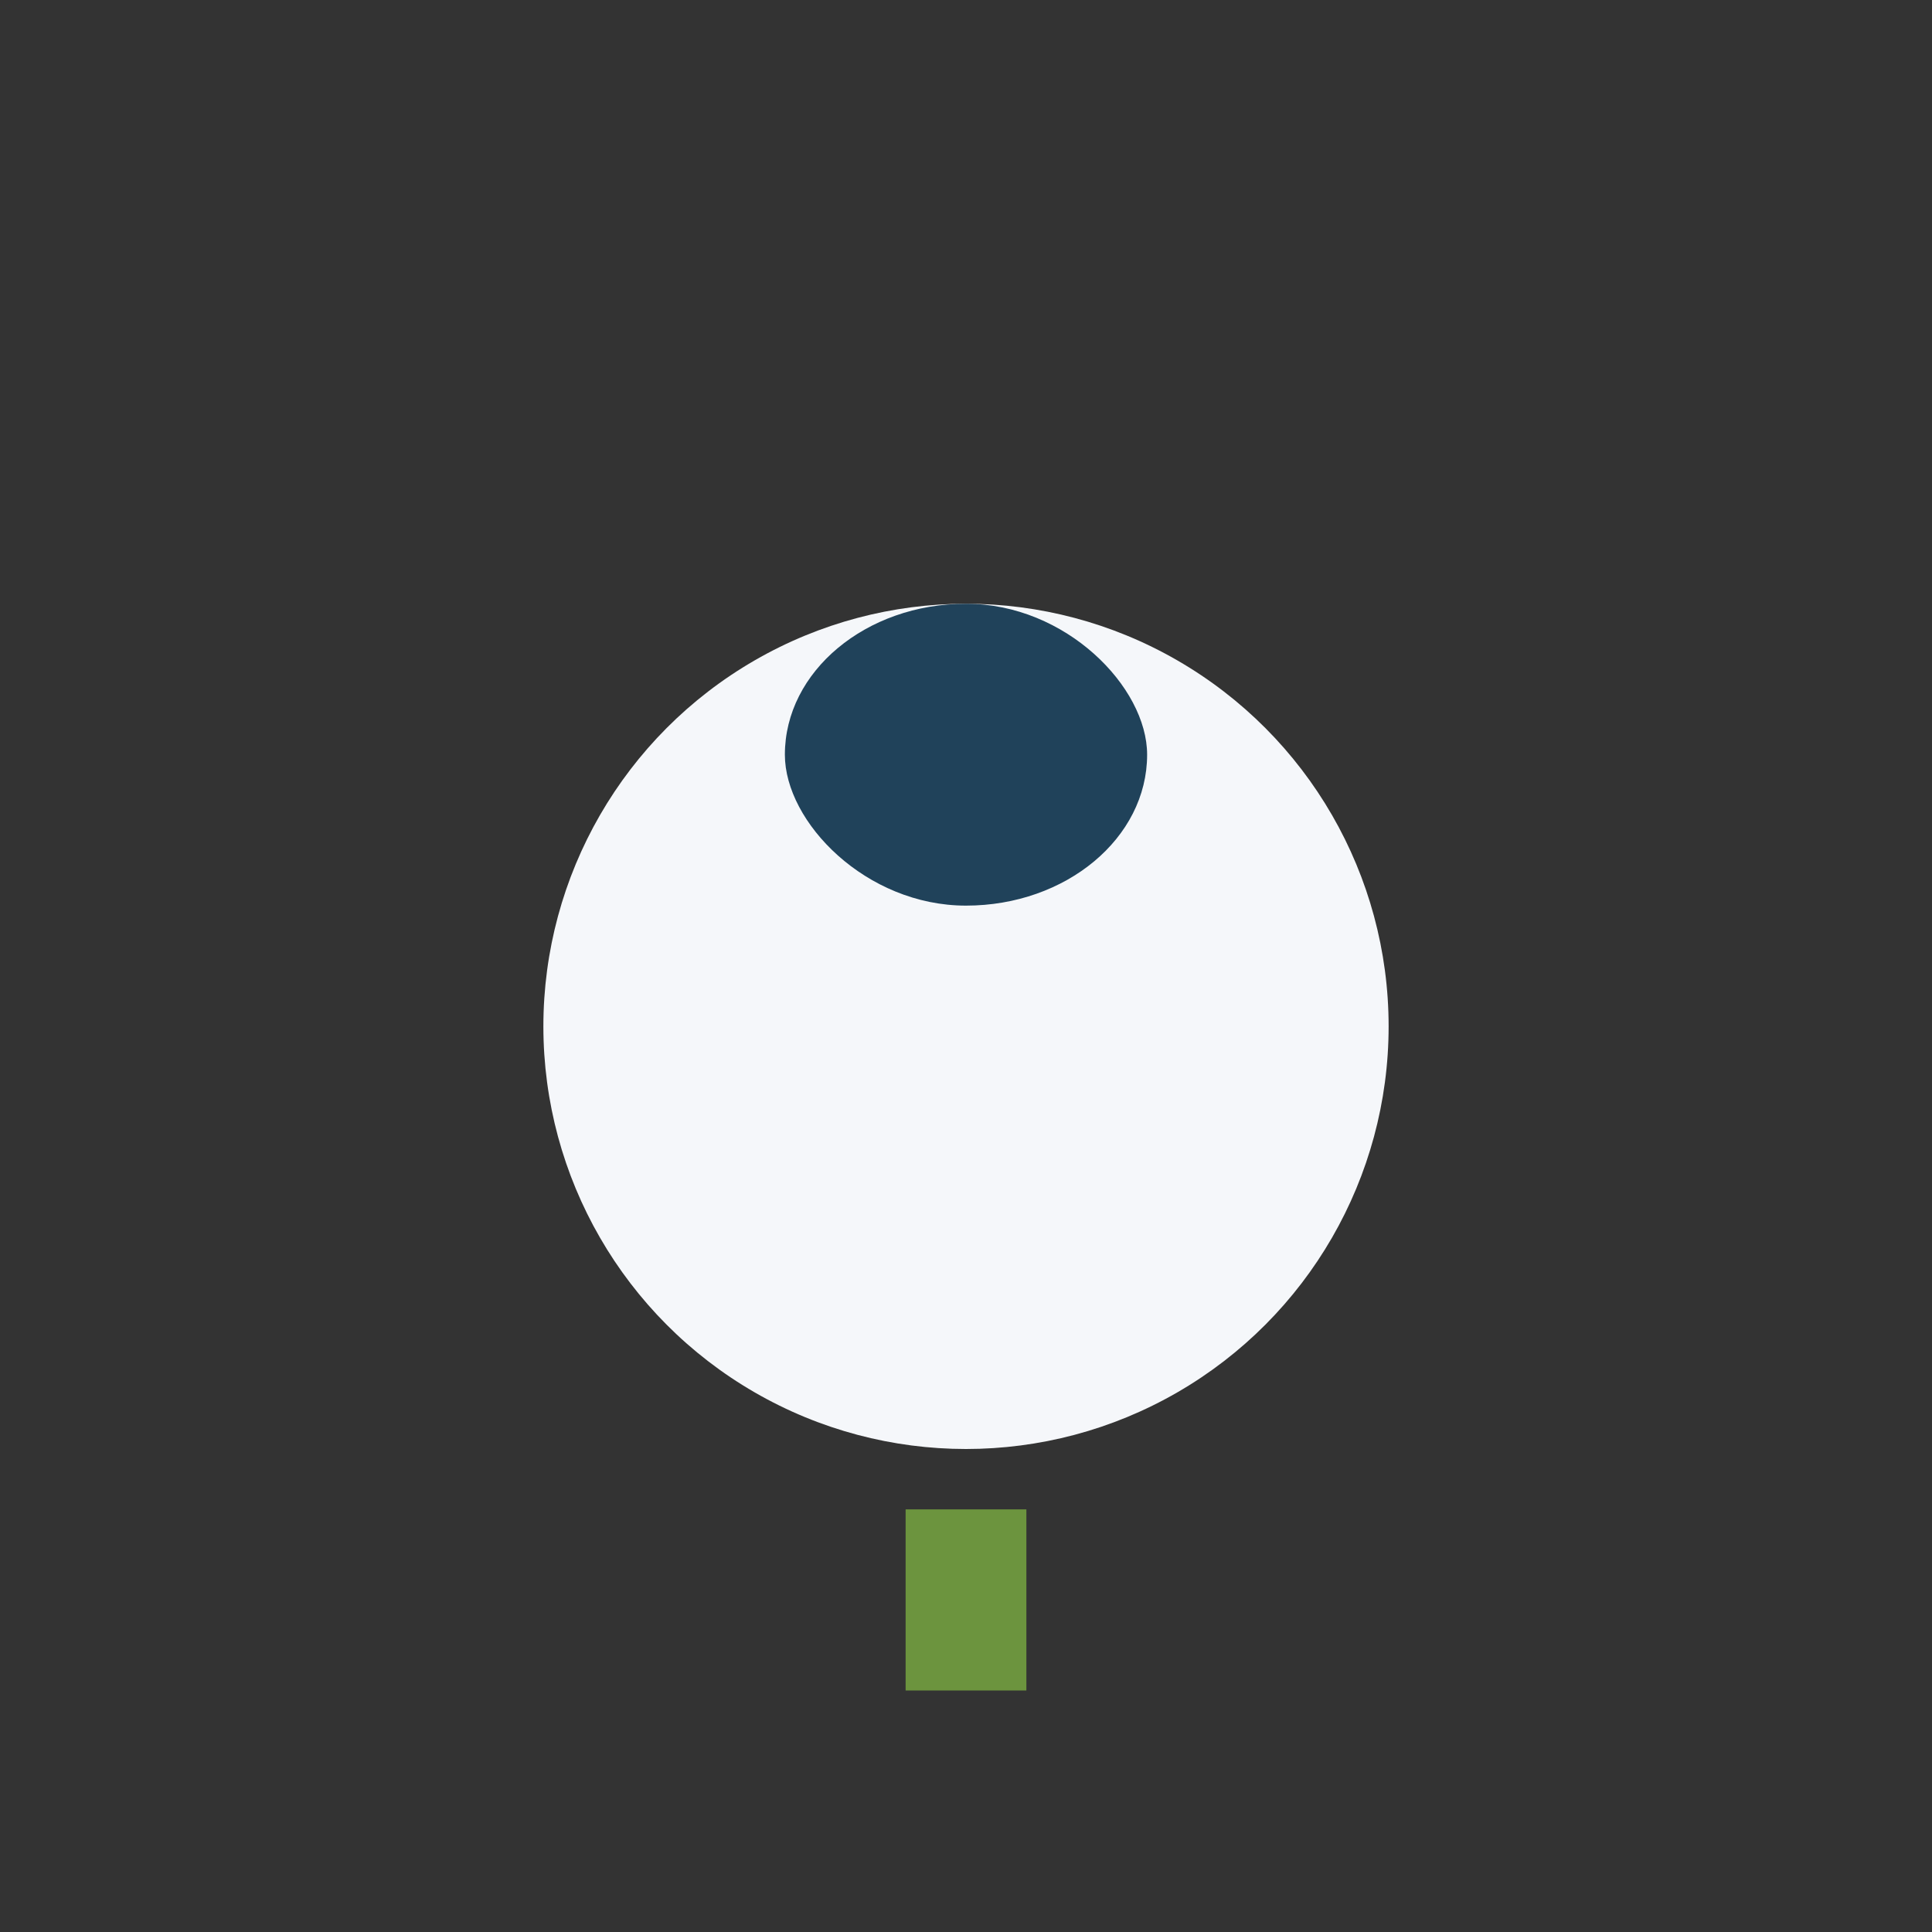
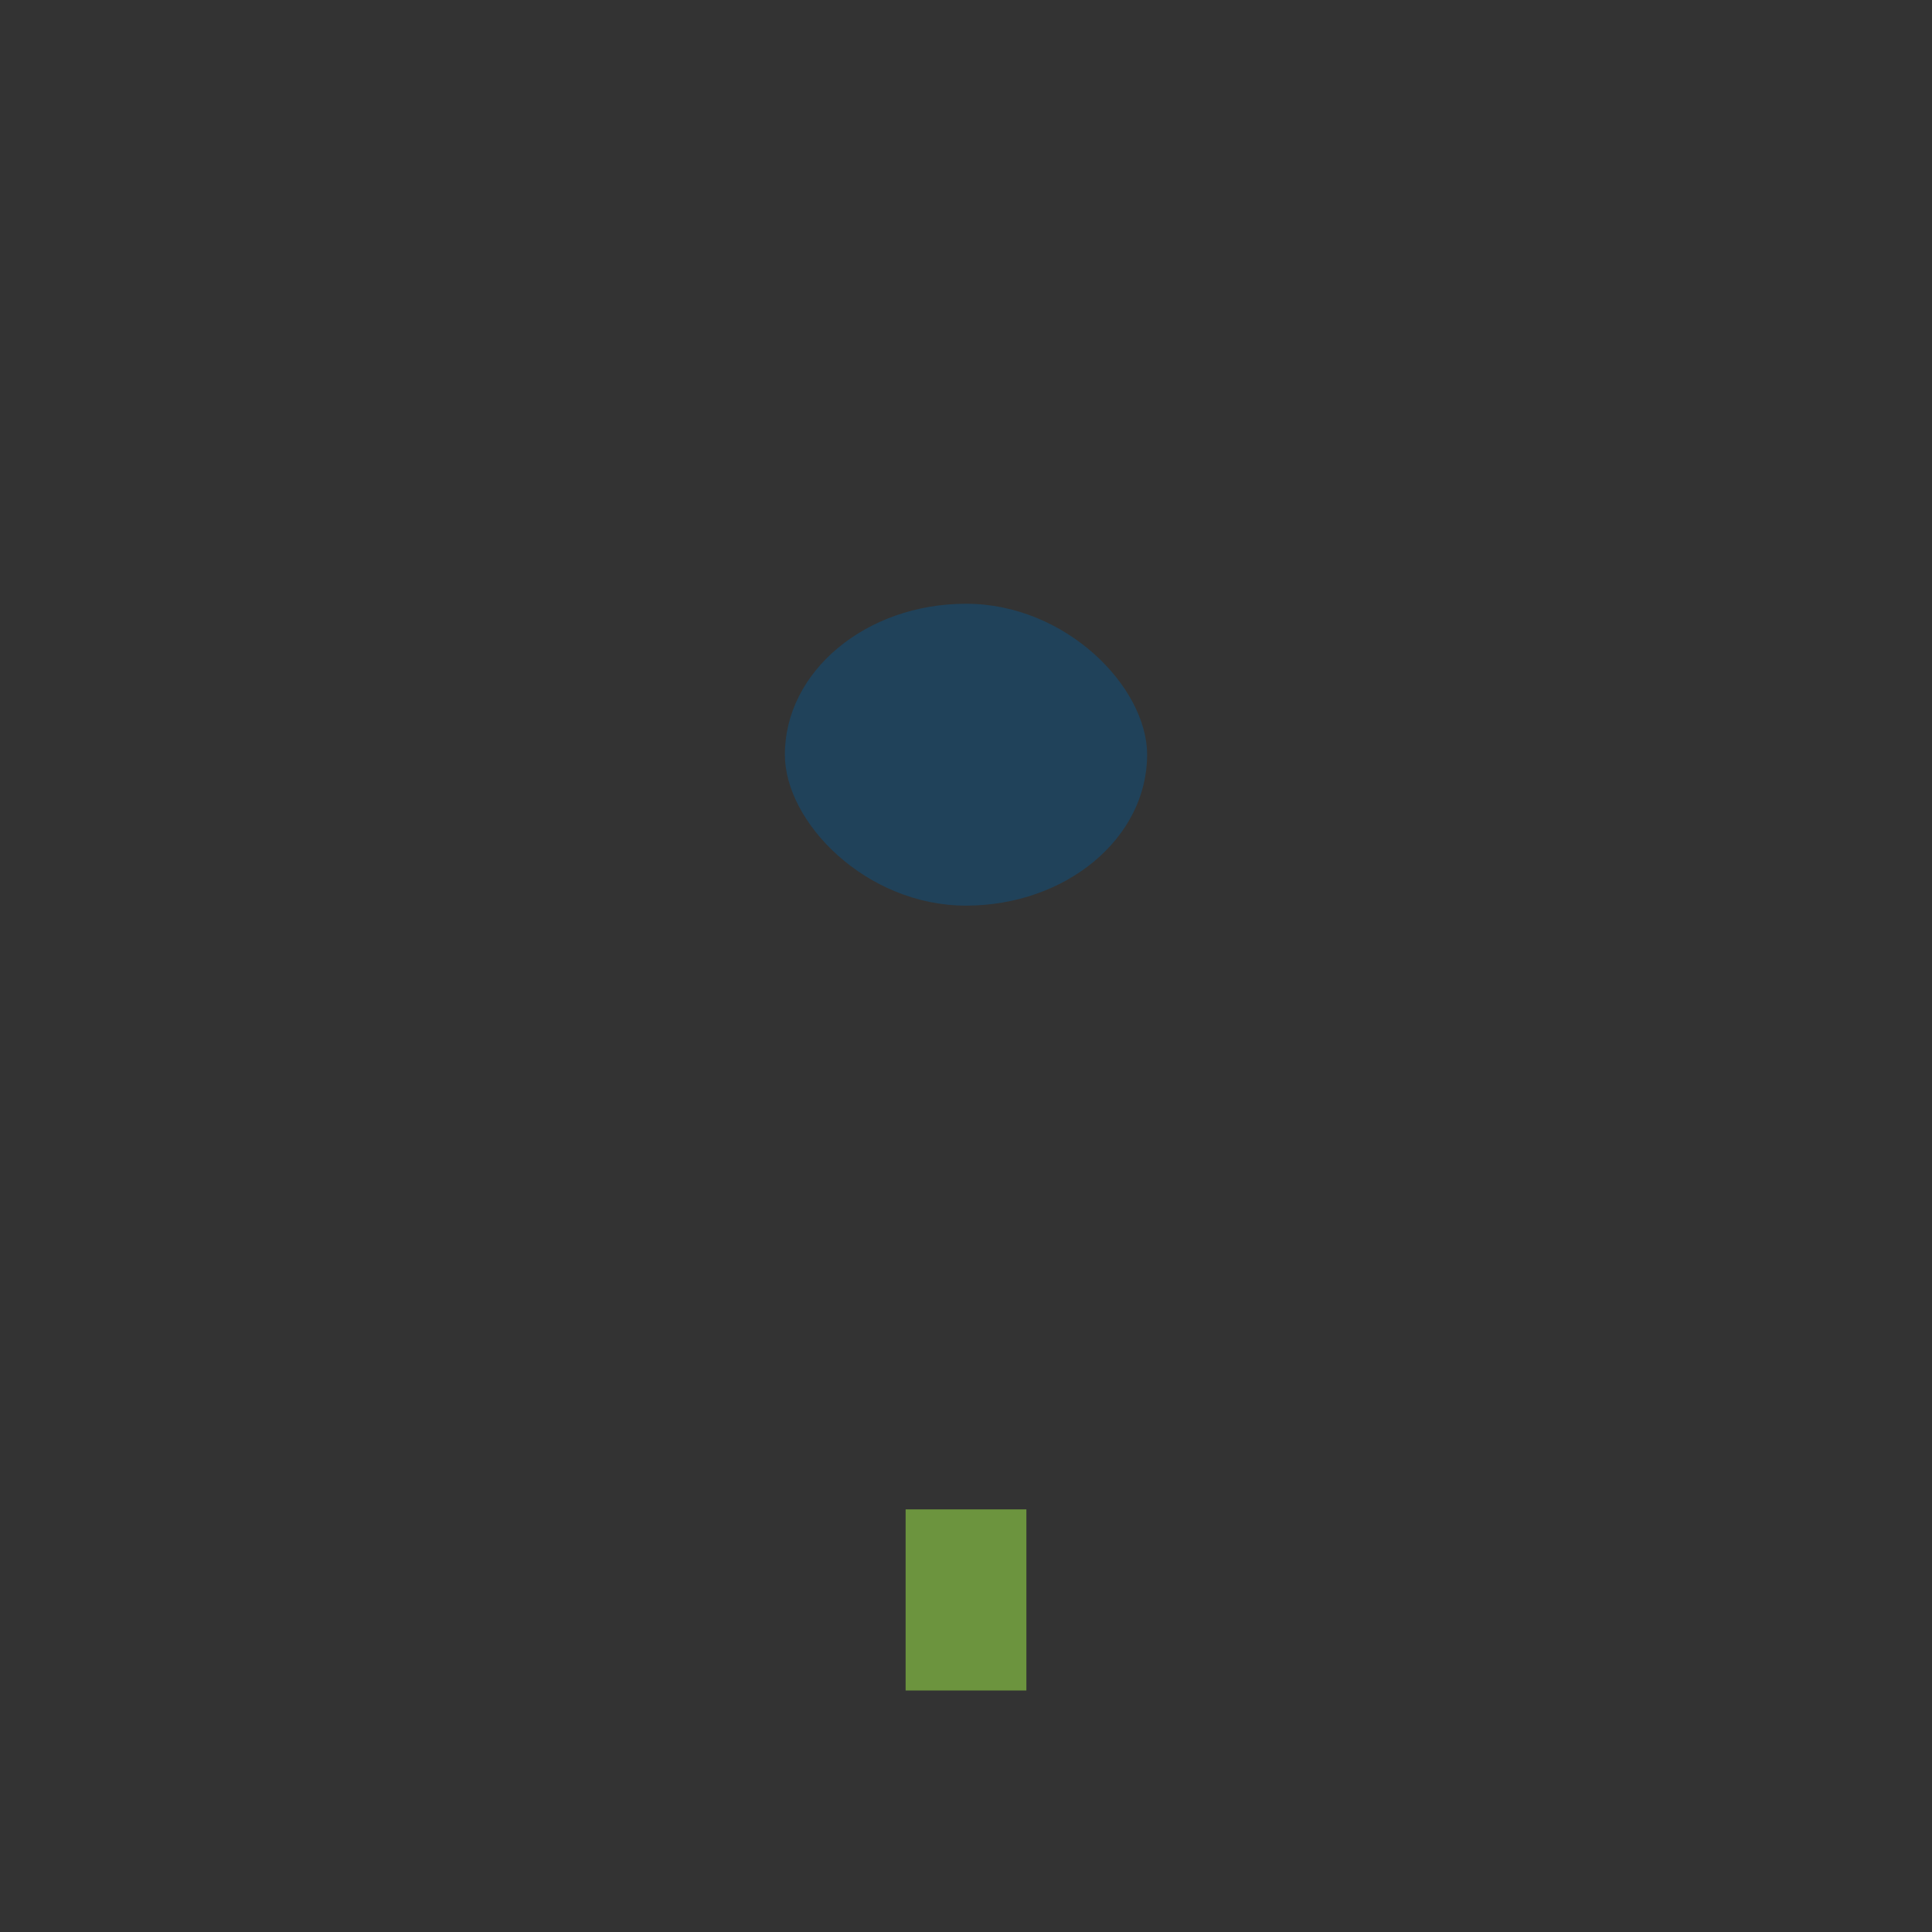
<svg xmlns="http://www.w3.org/2000/svg" width="32" height="32" viewBox="0 0 32 32">
  <rect x="0" y="0" width="32" height="32" fill="#333333" stroke="none" />
-   <circle cx="16" cy="17" r="7" fill="#F5F7FA" />
  <rect x="13" y="10" width="6" height="5" rx="3" fill="#20425A" />
  <path d="M16 25v3" stroke="#6C943E" stroke-width="2" />
</svg>